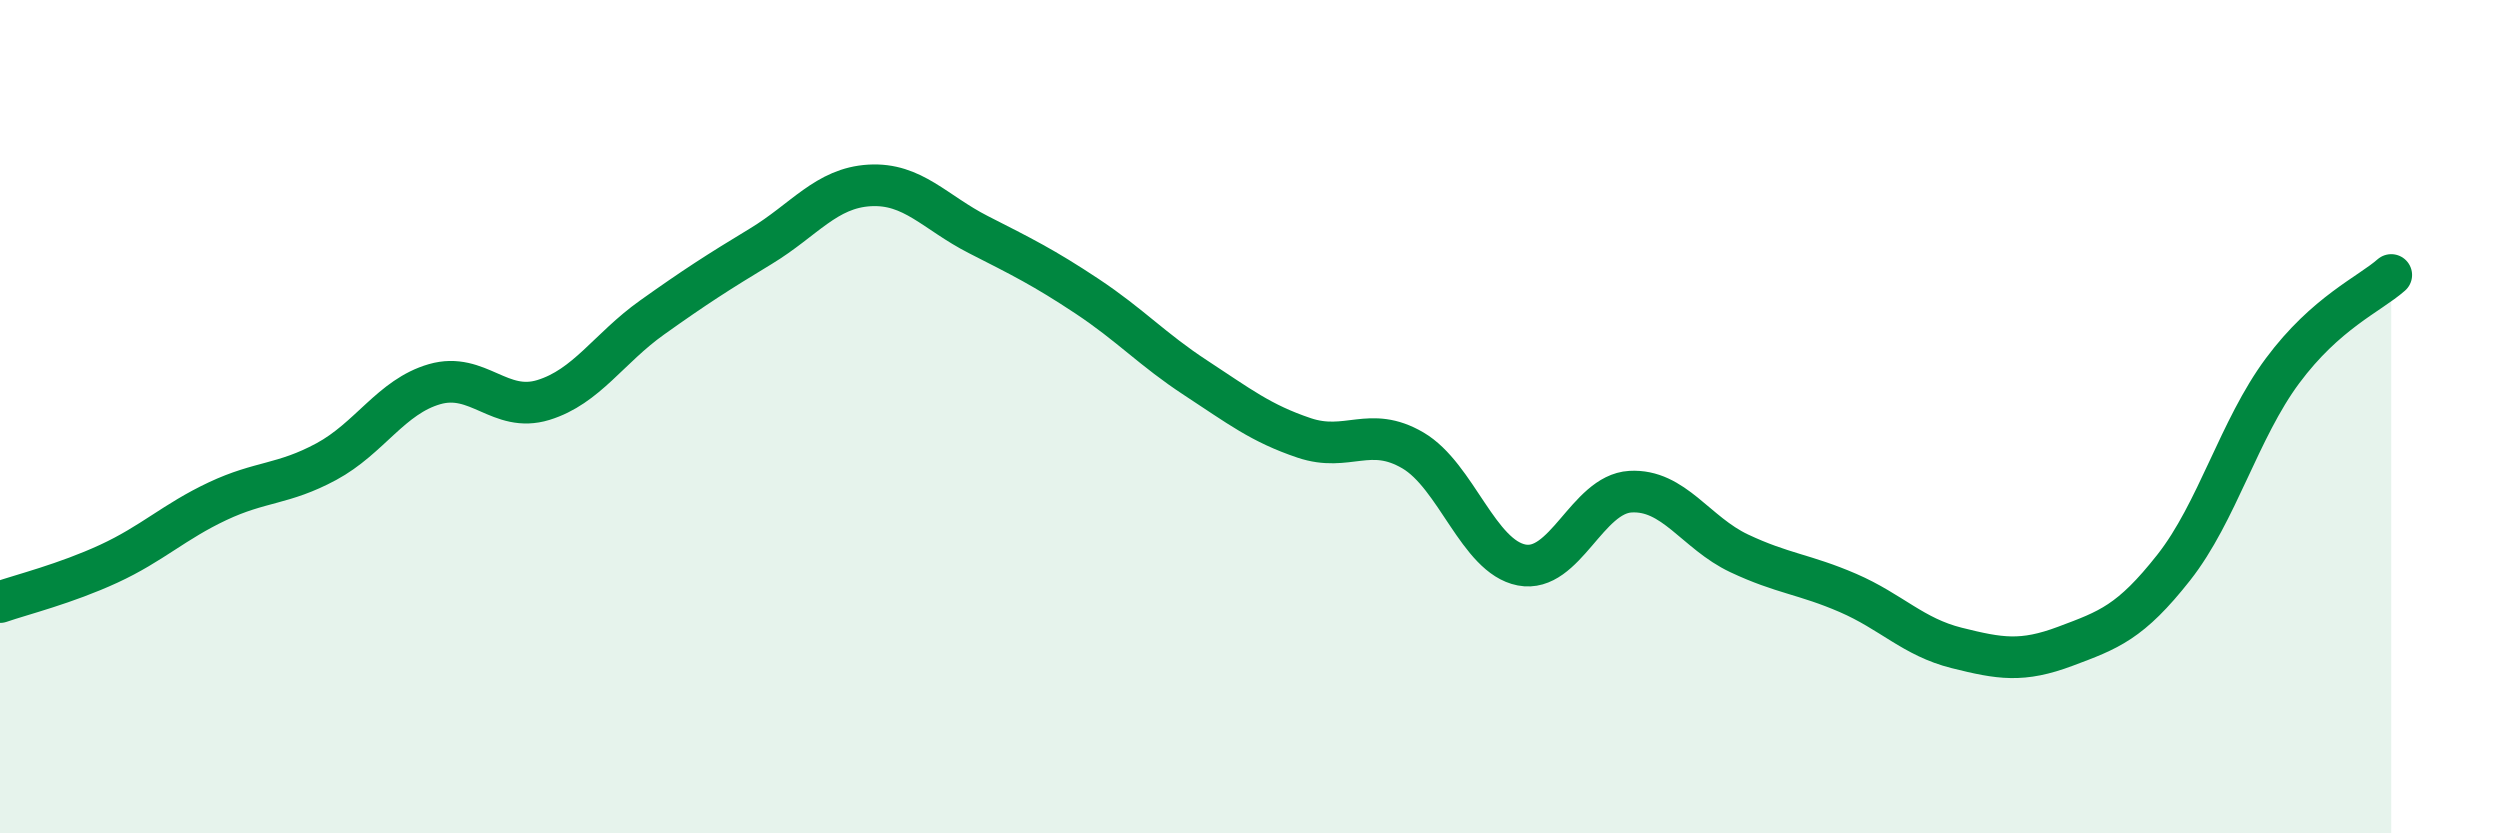
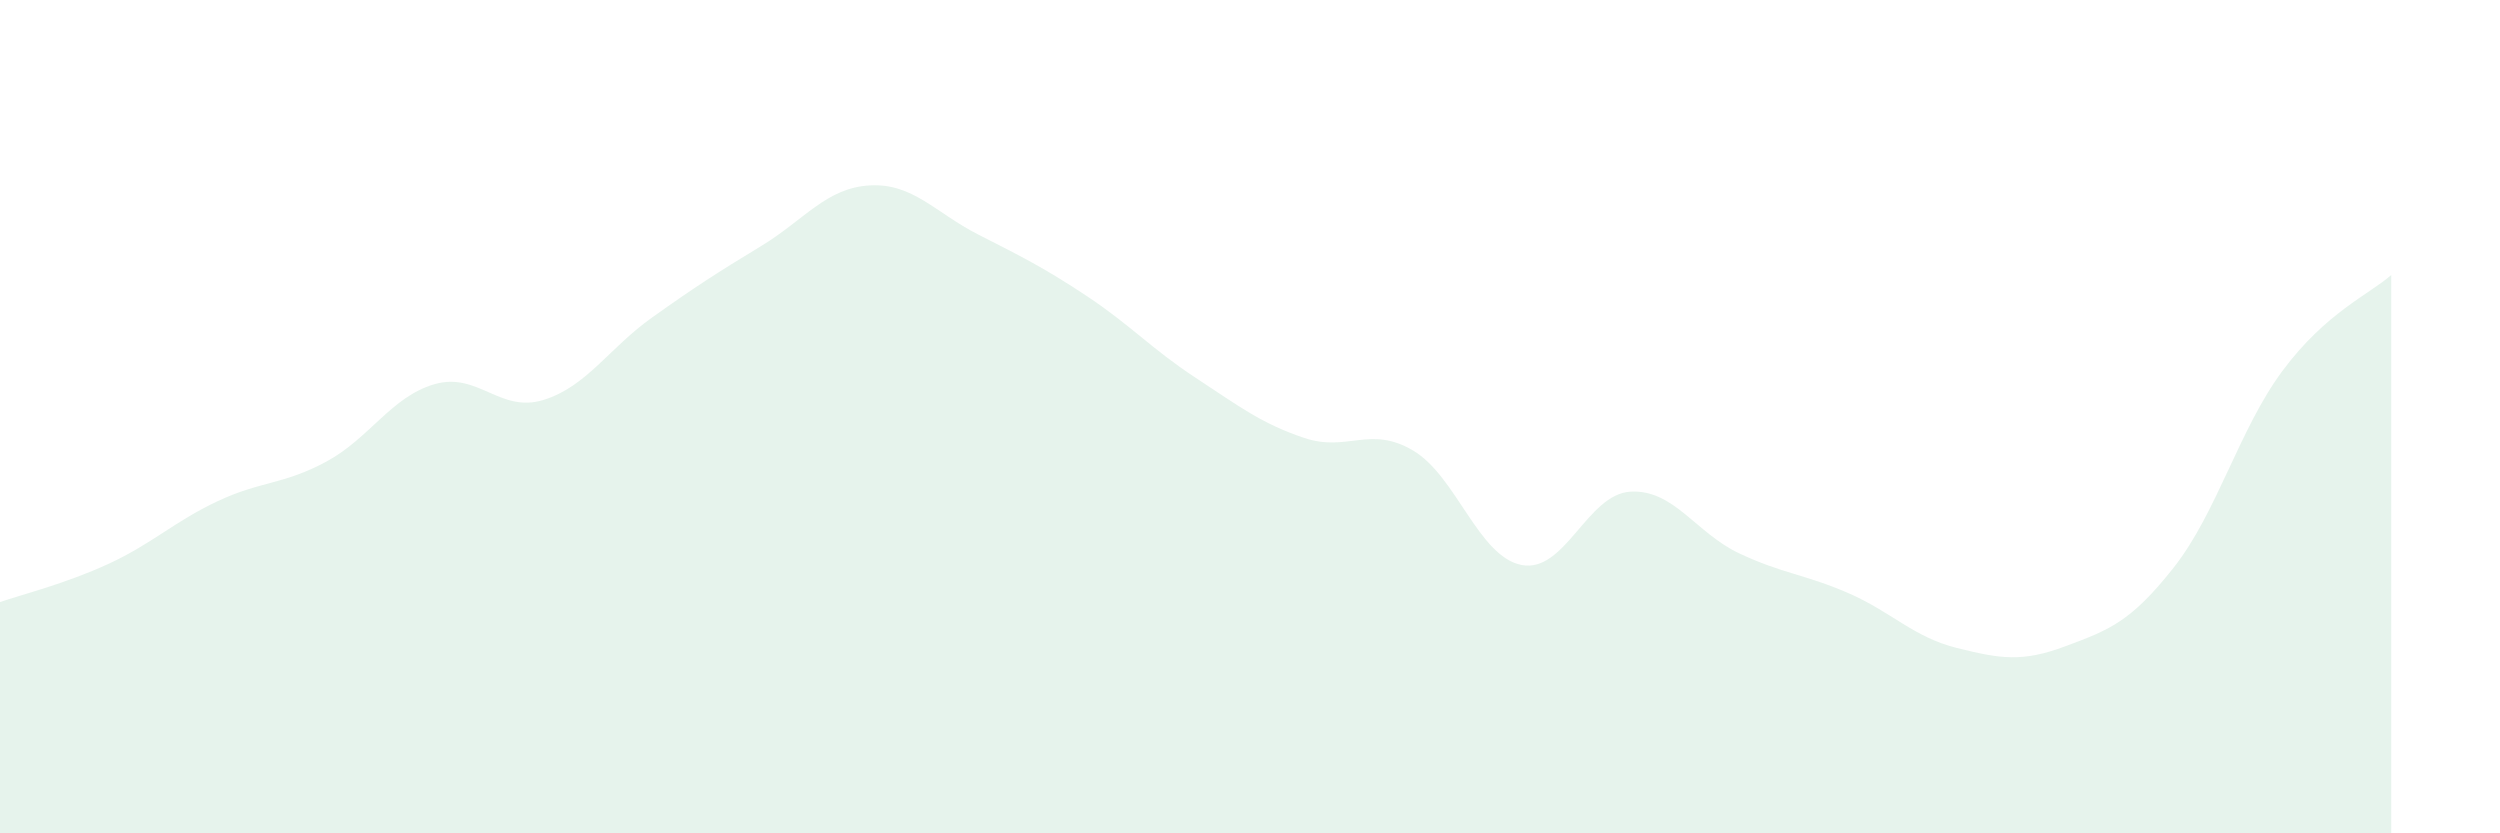
<svg xmlns="http://www.w3.org/2000/svg" width="60" height="20" viewBox="0 0 60 20">
  <path d="M 0,14.45 C 0.52,14.27 1.57,14.01 2.61,13.53 C 3.65,13.05 4.18,12.52 5.22,12.03 C 6.26,11.54 6.79,11.64 7.83,11.08 C 8.87,10.52 9.39,9.52 10.43,9.22 C 11.47,8.92 12,9.92 13.04,9.6 C 14.08,9.28 14.61,8.36 15.65,7.62 C 16.69,6.88 17.22,6.54 18.26,5.91 C 19.3,5.28 19.83,4.51 20.87,4.45 C 21.91,4.39 22.44,5.1 23.48,5.63 C 24.52,6.16 25.05,6.42 26.09,7.11 C 27.13,7.8 27.66,8.39 28.7,9.07 C 29.74,9.75 30.26,10.16 31.3,10.51 C 32.34,10.86 32.87,10.2 33.91,10.81 C 34.95,11.42 35.48,13.36 36.52,13.56 C 37.56,13.76 38.09,11.86 39.13,11.8 C 40.17,11.74 40.7,12.79 41.74,13.28 C 42.78,13.77 43.31,13.78 44.35,14.23 C 45.39,14.68 45.92,15.29 46.96,15.55 C 48,15.81 48.53,15.9 49.57,15.51 C 50.61,15.12 51.13,14.94 52.17,13.62 C 53.21,12.3 53.74,10.3 54.78,8.9 C 55.82,7.5 56.87,7.06 57.39,6.6L57.39 20L0 20Z" fill="#008740" opacity="0.1" stroke-linecap="round" stroke-linejoin="round" />
-   <path d="M 0,14.45 C 0.52,14.27 1.57,14.01 2.61,13.53 C 3.65,13.05 4.18,12.52 5.22,12.03 C 6.26,11.54 6.79,11.64 7.83,11.08 C 8.87,10.52 9.39,9.52 10.43,9.22 C 11.47,8.92 12,9.92 13.04,9.6 C 14.08,9.28 14.61,8.36 15.65,7.62 C 16.69,6.88 17.22,6.54 18.26,5.91 C 19.3,5.28 19.83,4.51 20.87,4.45 C 21.91,4.39 22.44,5.1 23.48,5.63 C 24.52,6.16 25.05,6.42 26.09,7.11 C 27.13,7.8 27.66,8.39 28.7,9.07 C 29.74,9.75 30.26,10.16 31.3,10.51 C 32.34,10.86 32.87,10.2 33.91,10.81 C 34.95,11.42 35.48,13.36 36.52,13.56 C 37.56,13.76 38.09,11.86 39.13,11.8 C 40.17,11.74 40.7,12.79 41.74,13.28 C 42.78,13.77 43.31,13.78 44.35,14.23 C 45.39,14.68 45.92,15.29 46.96,15.55 C 48,15.81 48.53,15.9 49.57,15.51 C 50.61,15.12 51.13,14.94 52.17,13.62 C 53.21,12.3 53.74,10.3 54.78,8.9 C 55.82,7.5 56.87,7.06 57.39,6.6" stroke="#008740" stroke-width="1" fill="none" stroke-linecap="round" stroke-linejoin="round" />
</svg>